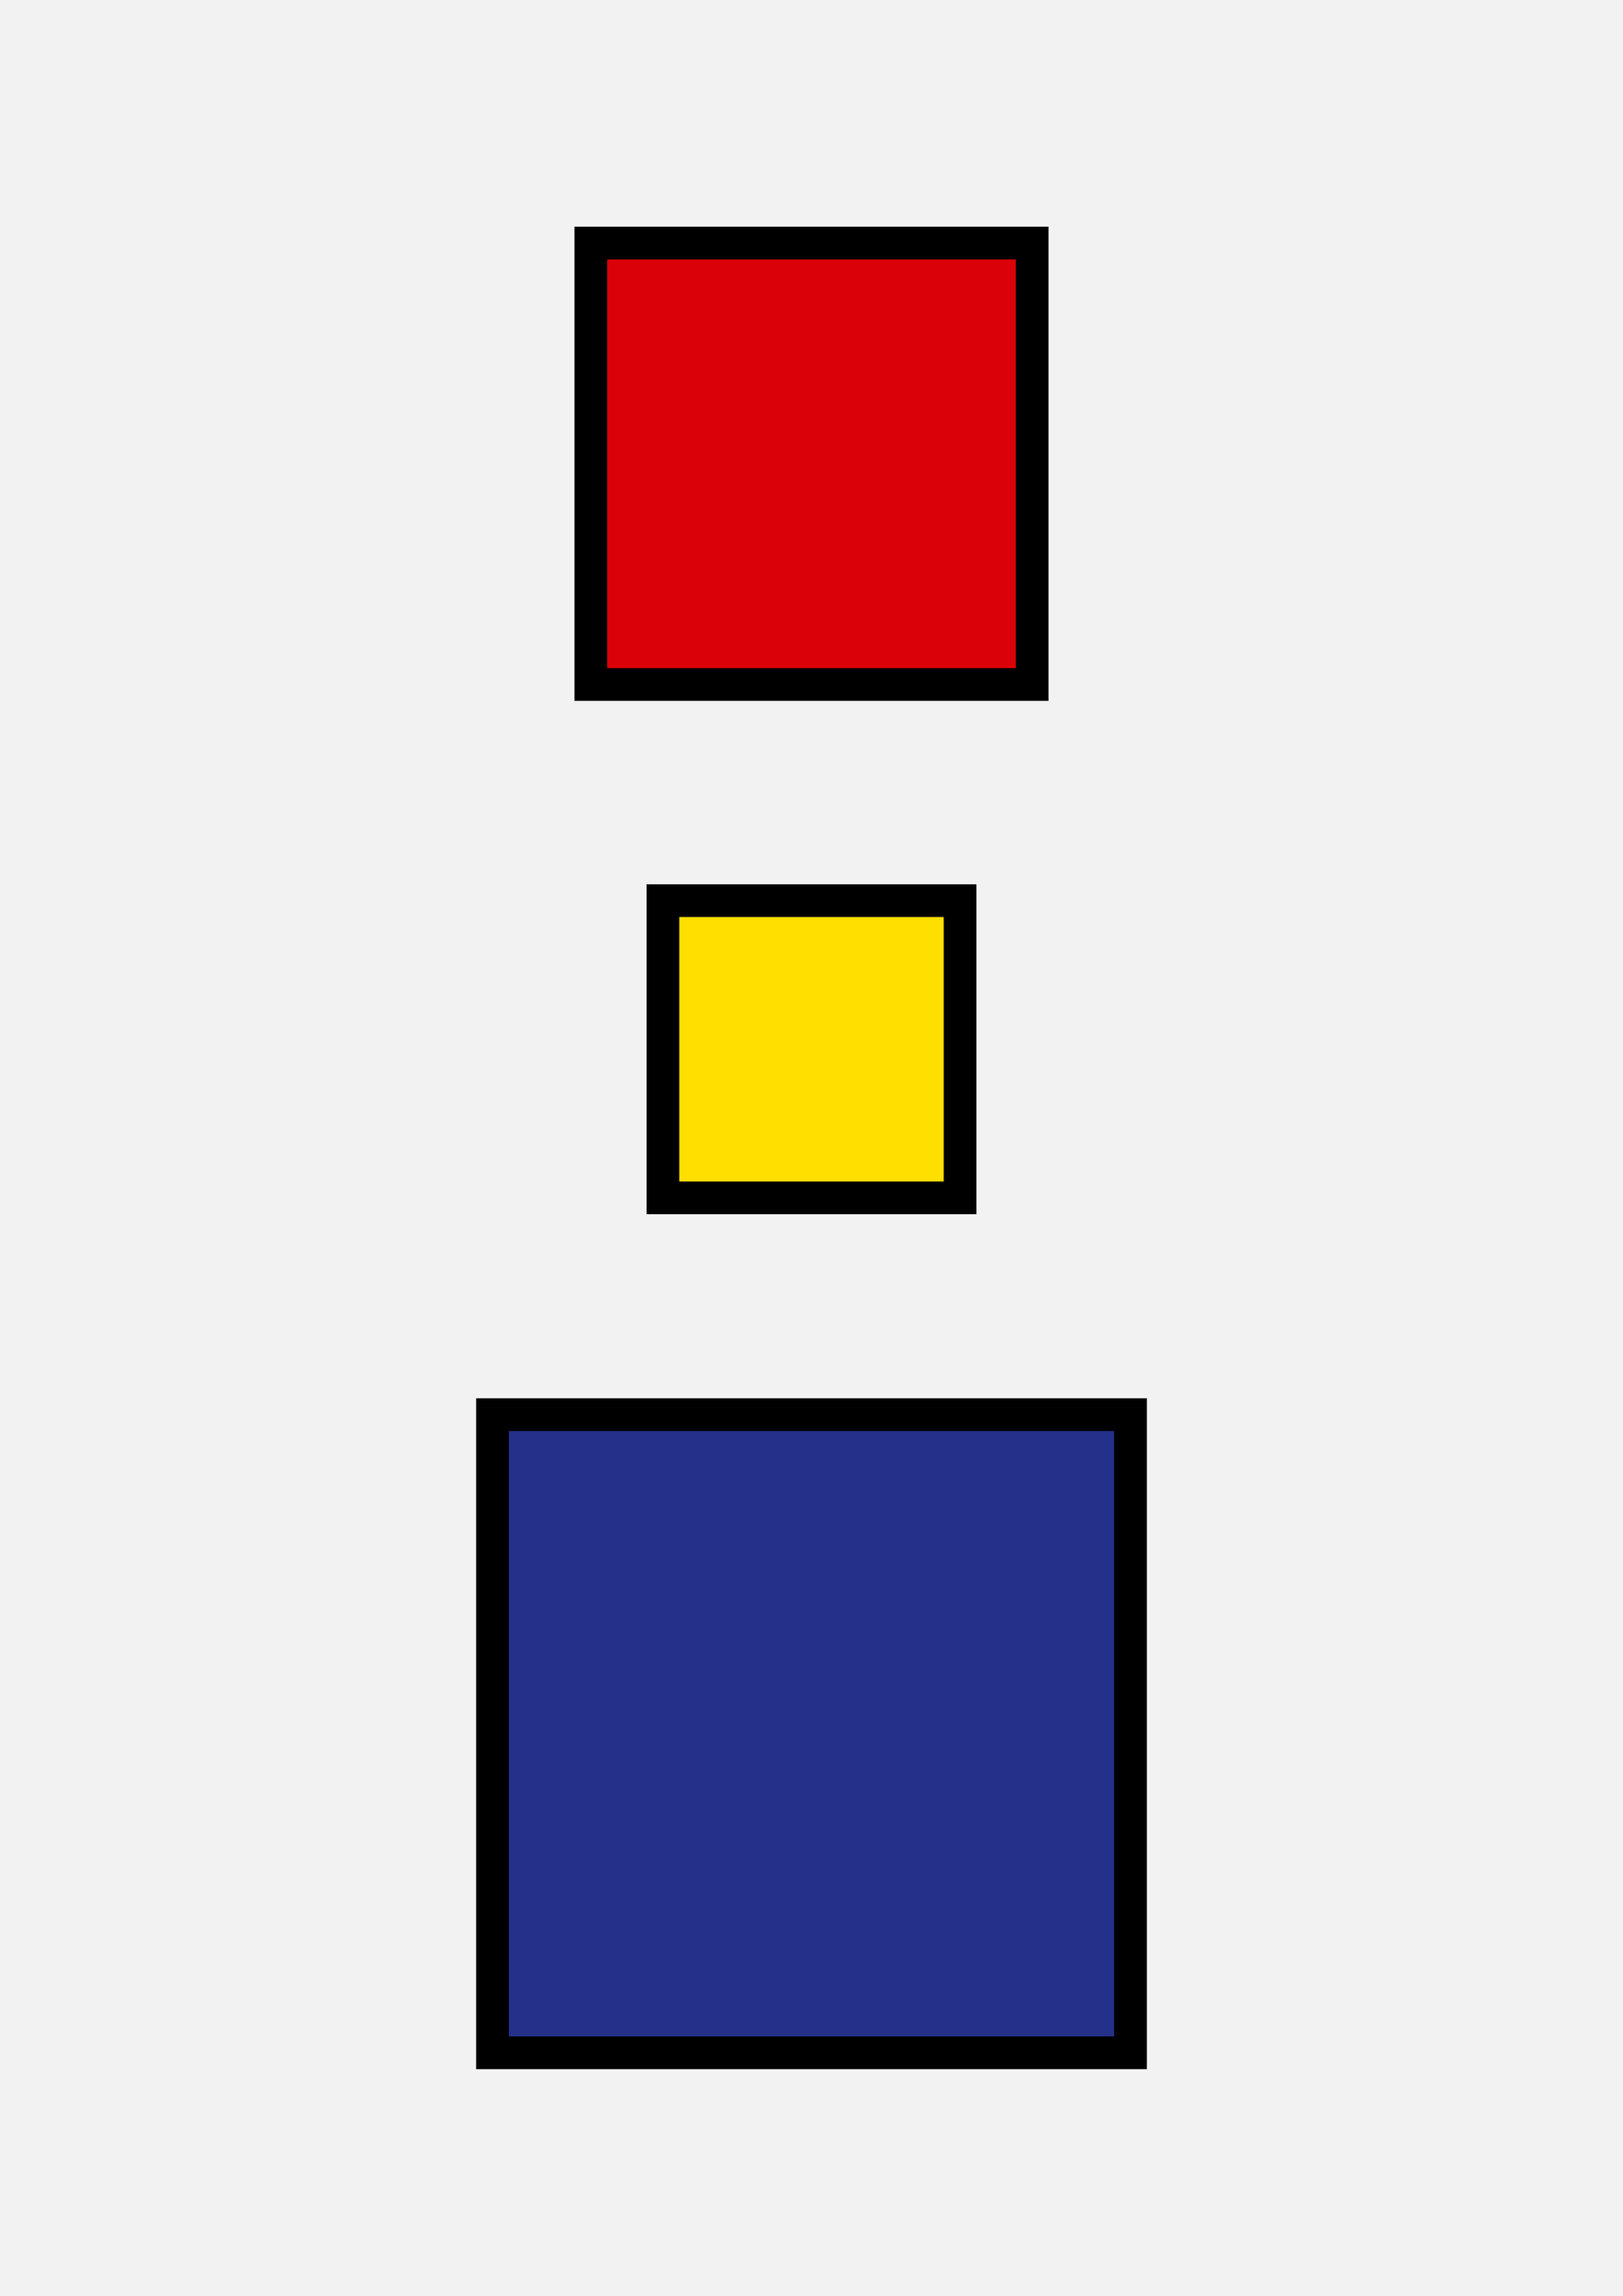
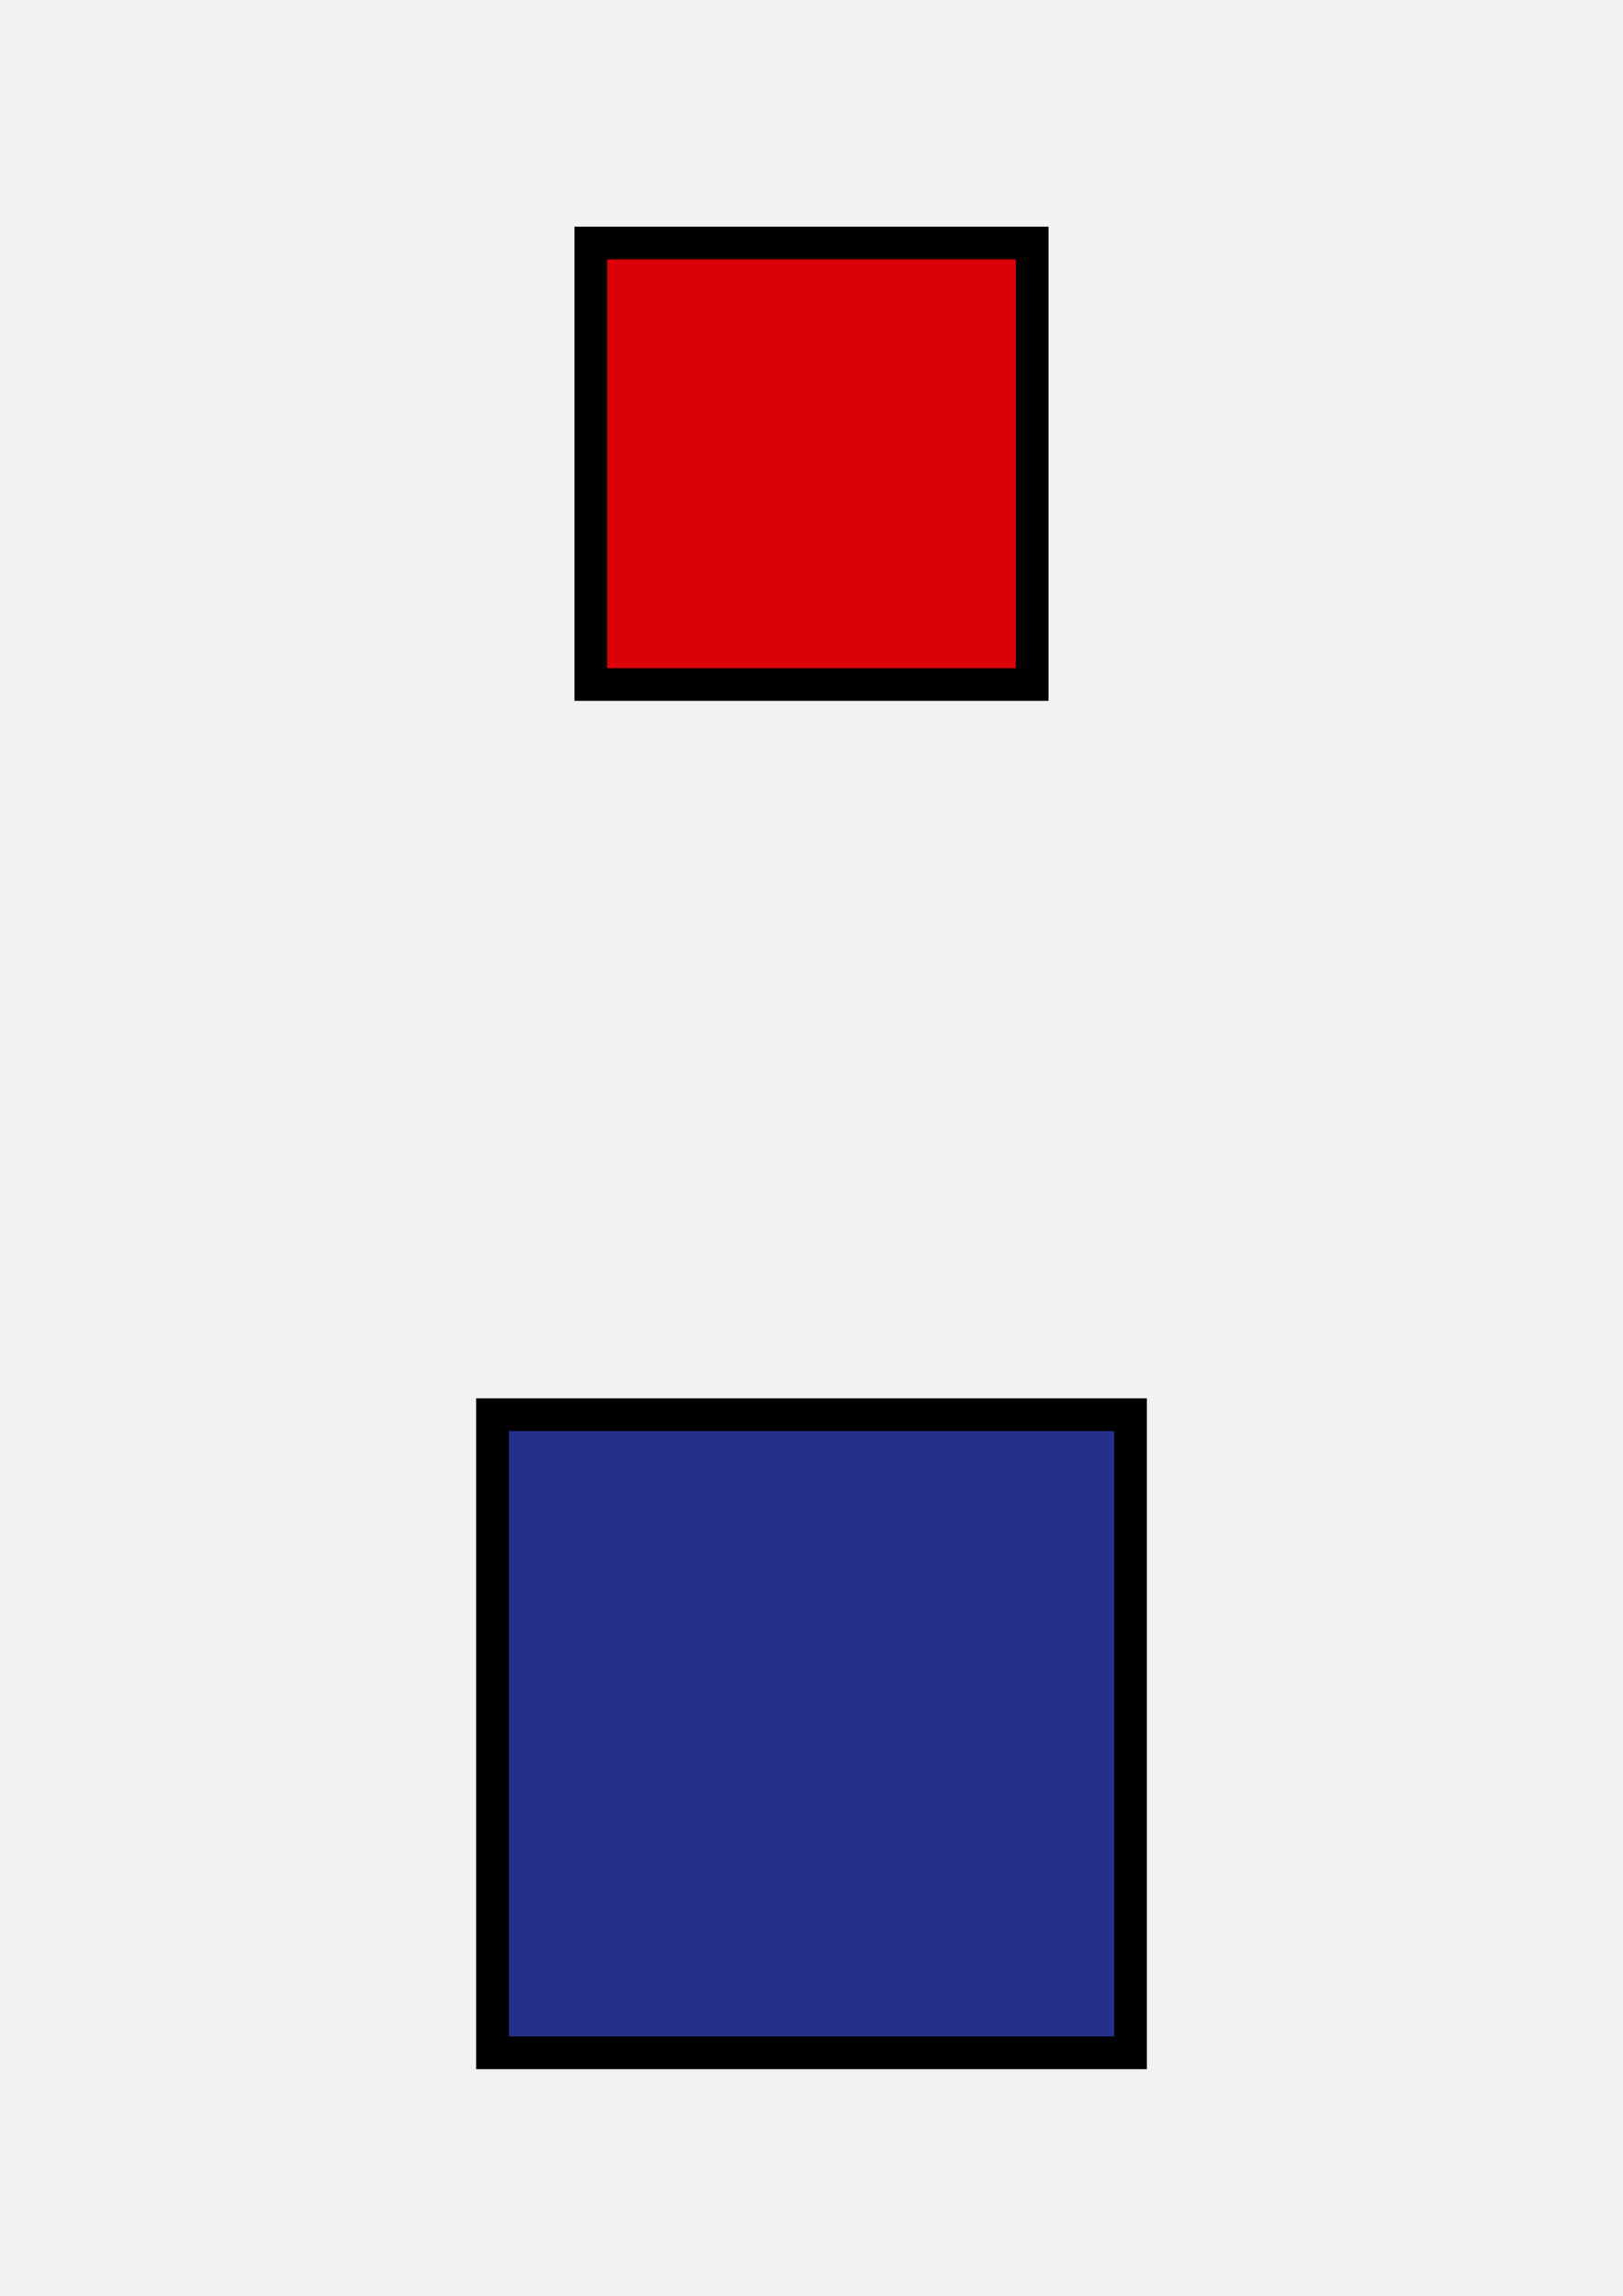
<svg xmlns="http://www.w3.org/2000/svg" version="1.1" viewBox="0 0 744.09 1052.4">
  <g>
    <rect x="-7.56" y="-4.536" width="759.03" height="1067.5" color="#000000" fill="#f2f2f2" />
    <g transform="translate(0 22.065)" stroke="#000" stroke-width="15">
      <rect x="270.87" y="89.34" width="202.35" height="202.35" color="#000000" fill="#db0108" />
-       <rect x="303.93" y="390.78" width="136.23" height="136.23" color="#000000" fill="#ffdf00" />
      <rect x="225.79" y="626.39" width="292.51" height="292.51" color="#000000" fill="#23318a" />
    </g>
  </g>
</svg>